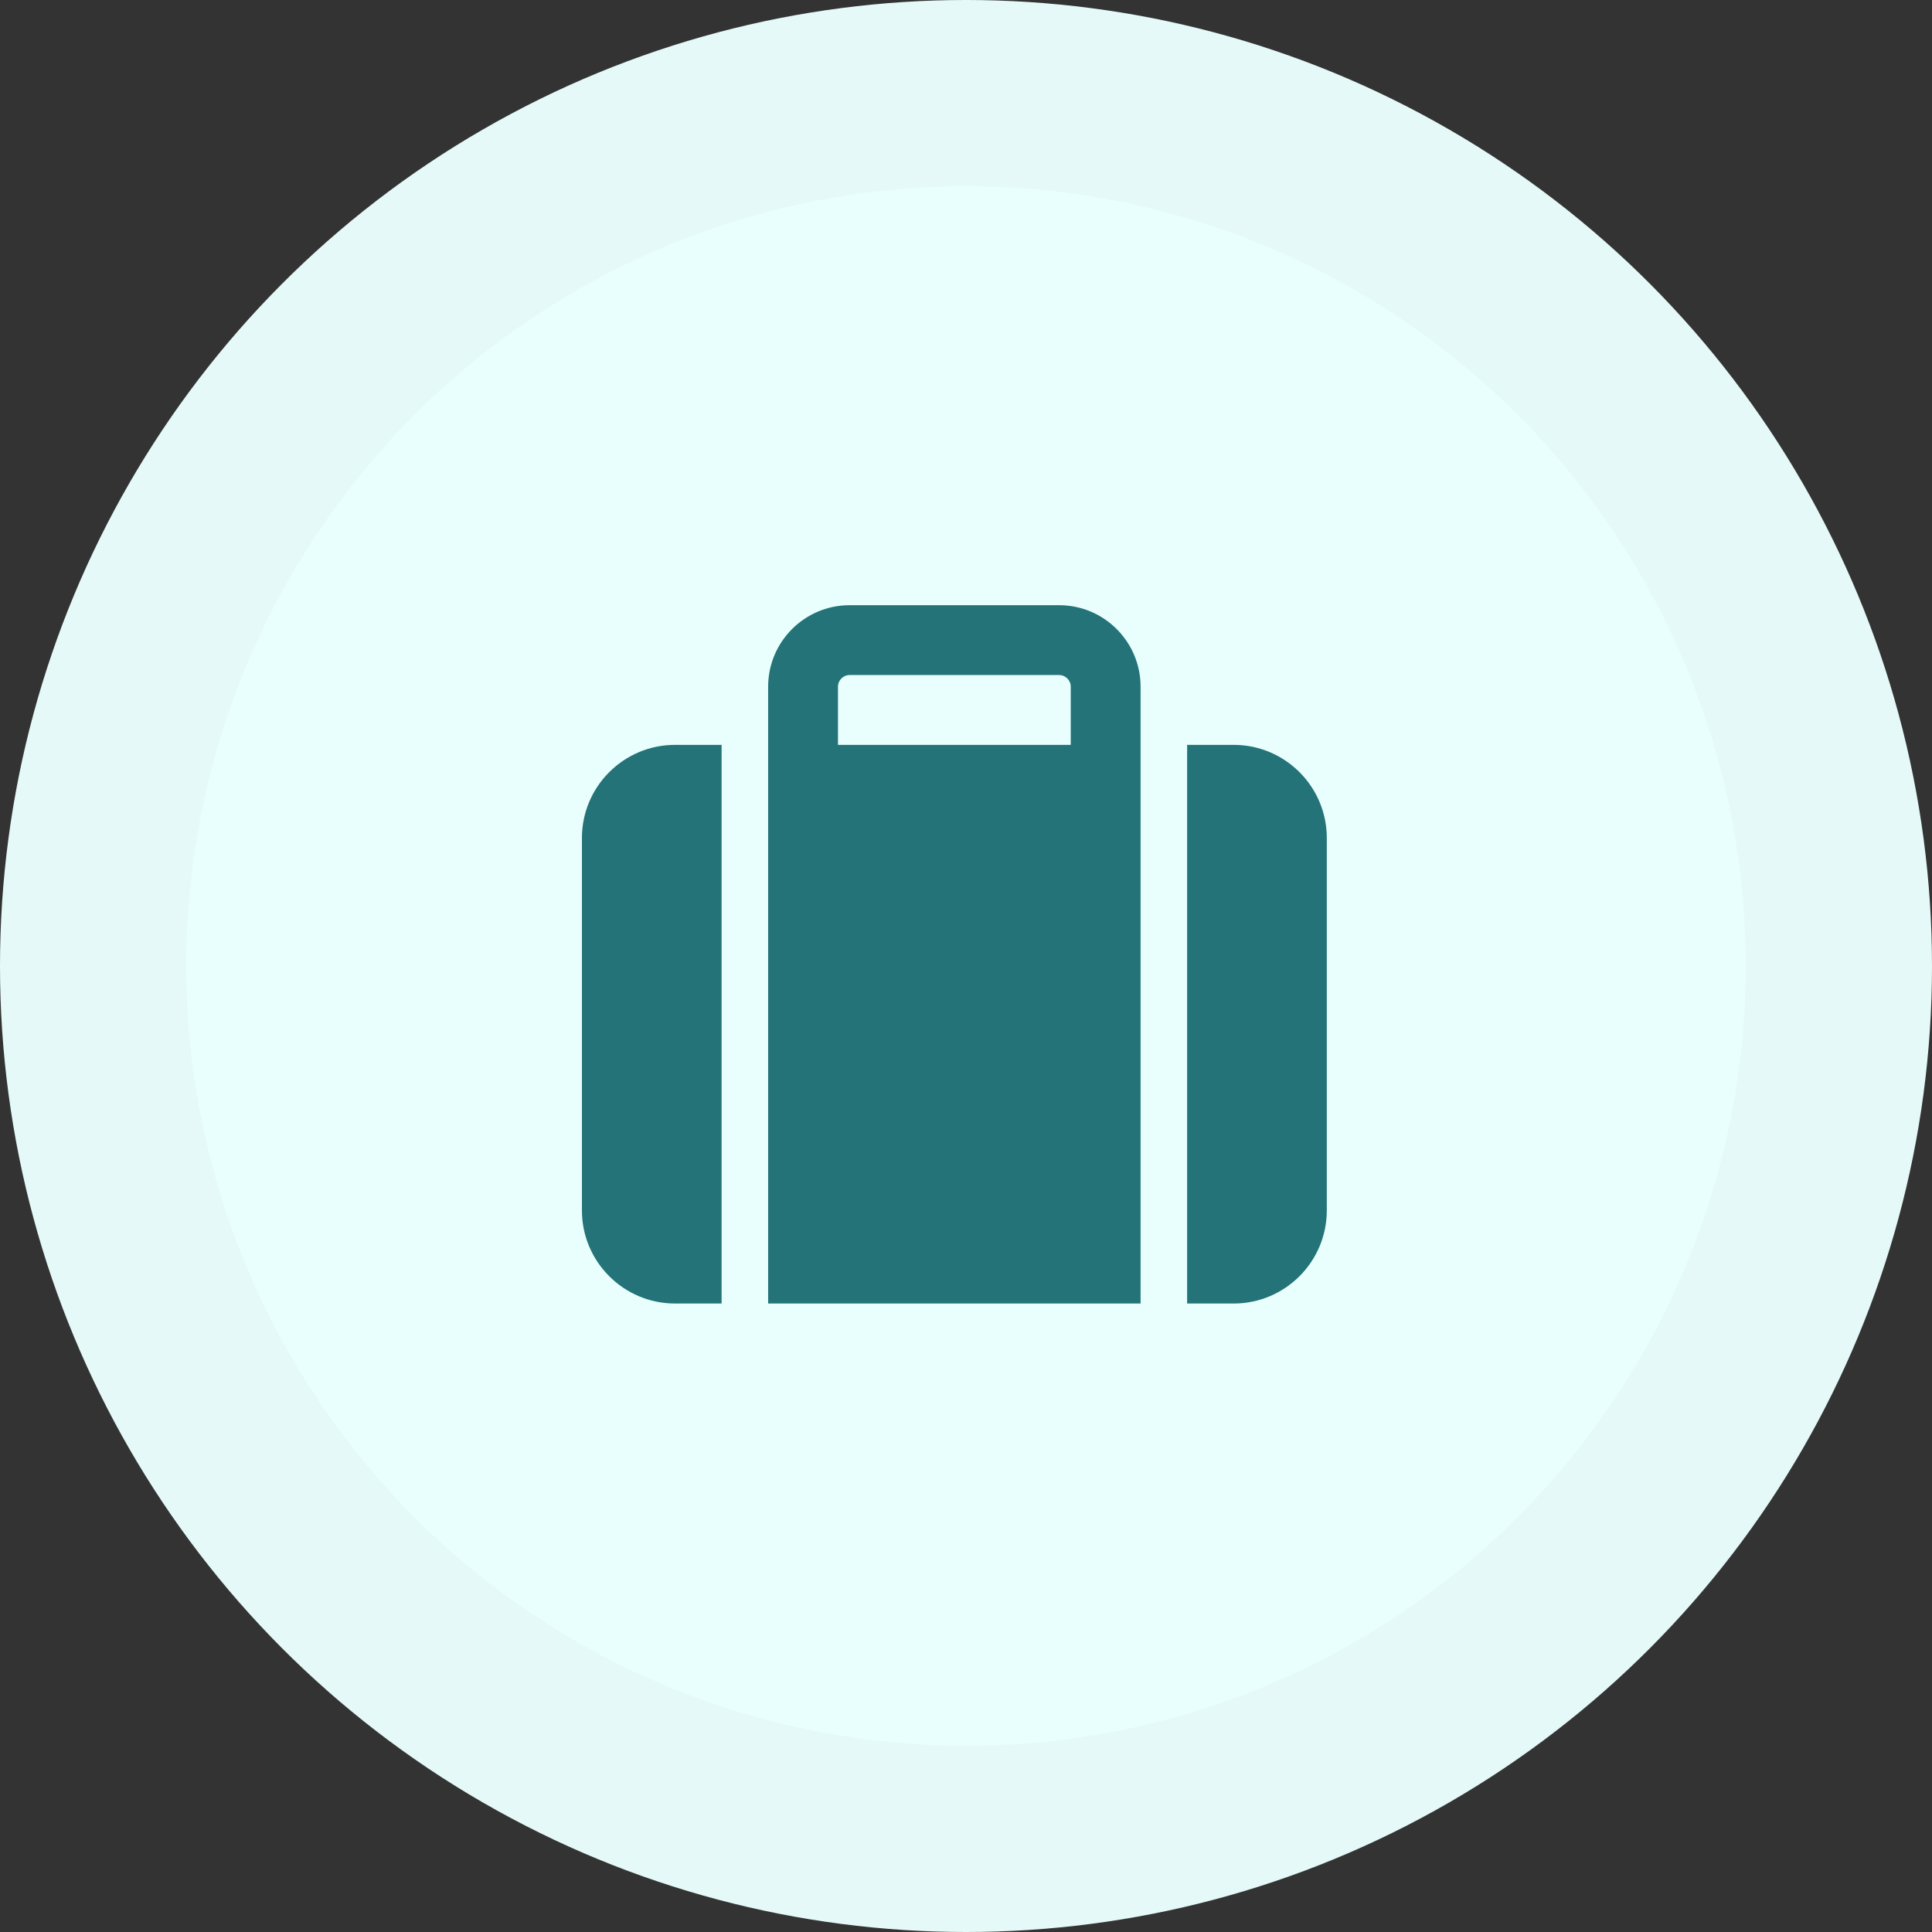
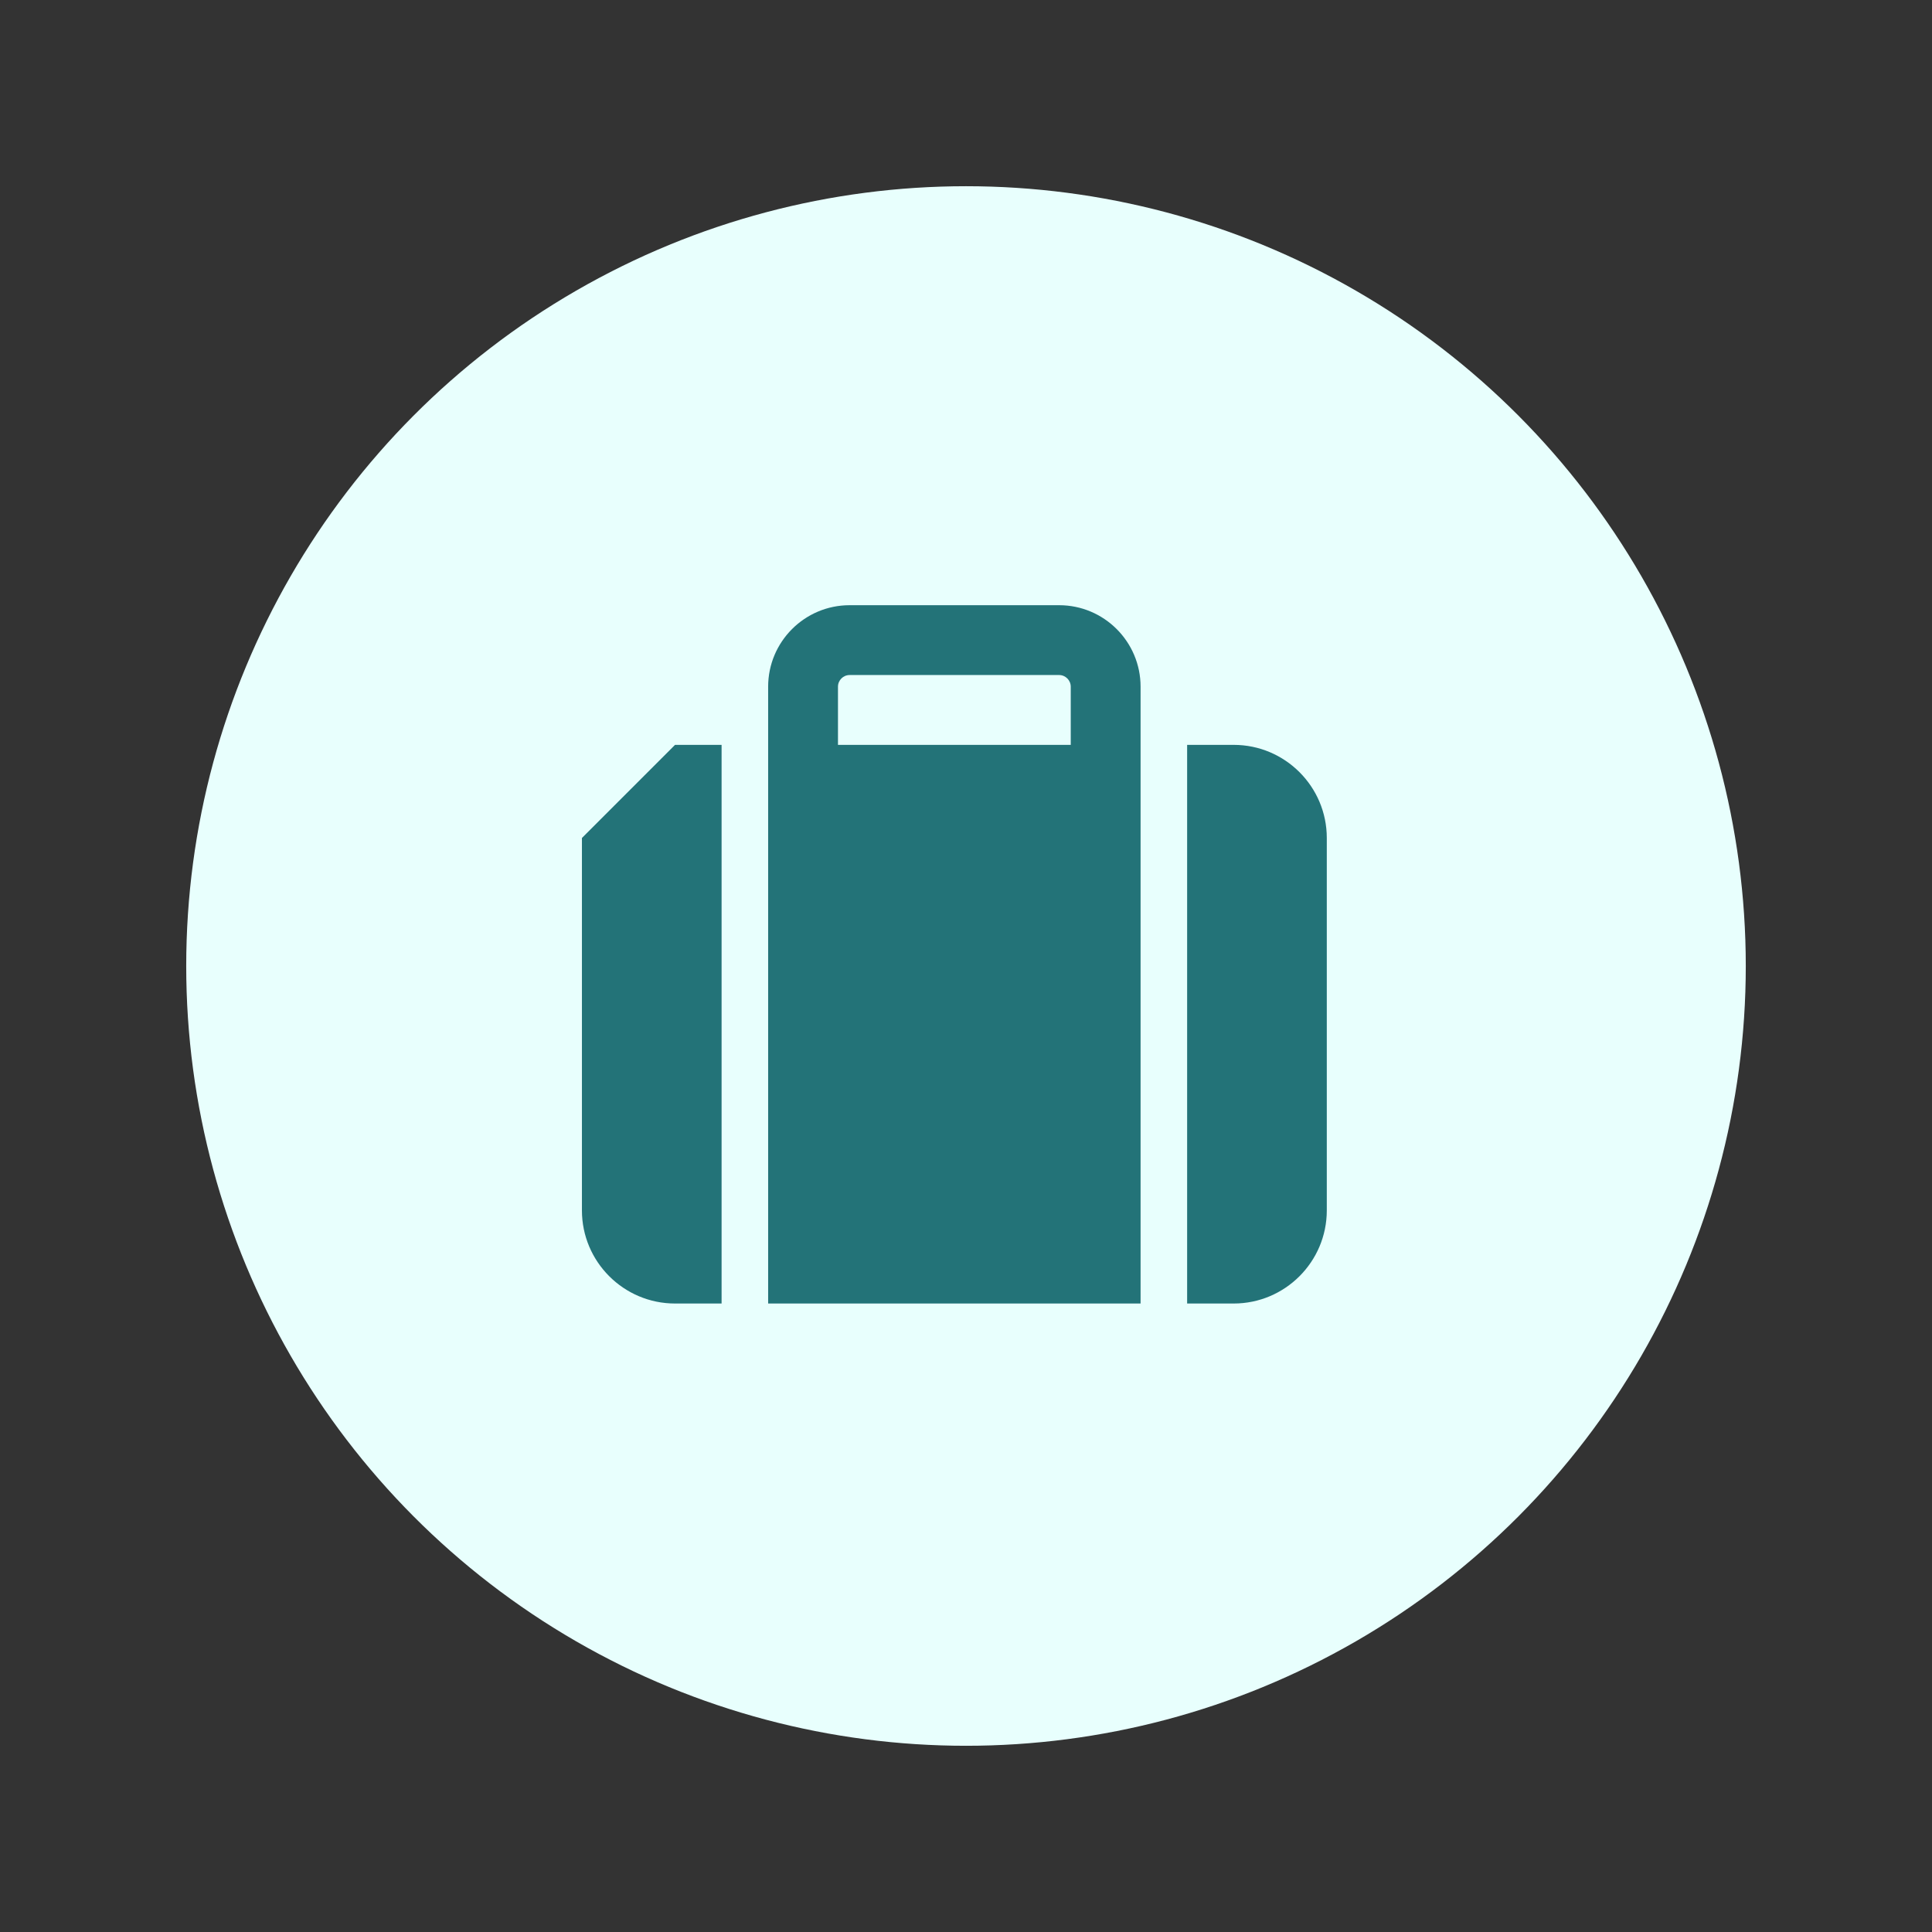
<svg xmlns="http://www.w3.org/2000/svg" width="83" height="83" viewBox="0 0 83 83" fill="none">
  <rect x="0" y="0" width="83" height="83" fill="#333333" stroke="none" />
-   <circle cx="41.5" cy="41.5" r="41.5" fill="#E5FAF8" />
  <circle cx="41.5" cy="41.5" r="33.5" fill="#E8FFFD" />
-   <path d="M36 29.5V32H46V29.5C46 29.225 45.775 29 45.5 29H36.5C36.225 29 36 29.225 36 29.5ZM33 32V29.5C33 27.569 34.569 26 36.5 26H45.5C47.431 26 49 27.569 49 29.5V32V34V56H33V34V32ZM29 32H31V56H29C26.794 56 25 54.206 25 52V36C25 33.794 26.794 32 29 32ZM53 56H51V32H53C55.206 32 57 33.794 57 36V52C57 54.206 55.206 56 53 56Z" fill="#237378" />
+   <path d="M36 29.5V32H46V29.5C46 29.225 45.775 29 45.5 29H36.5C36.225 29 36 29.225 36 29.5ZM33 32V29.5C33 27.569 34.569 26 36.5 26H45.5C47.431 26 49 27.569 49 29.5V32V34V56H33V34V32ZM29 32H31V56H29C26.794 56 25 54.206 25 52V36ZM53 56H51V32H53C55.206 32 57 33.794 57 36V52C57 54.206 55.206 56 53 56Z" fill="#237378" />
</svg>